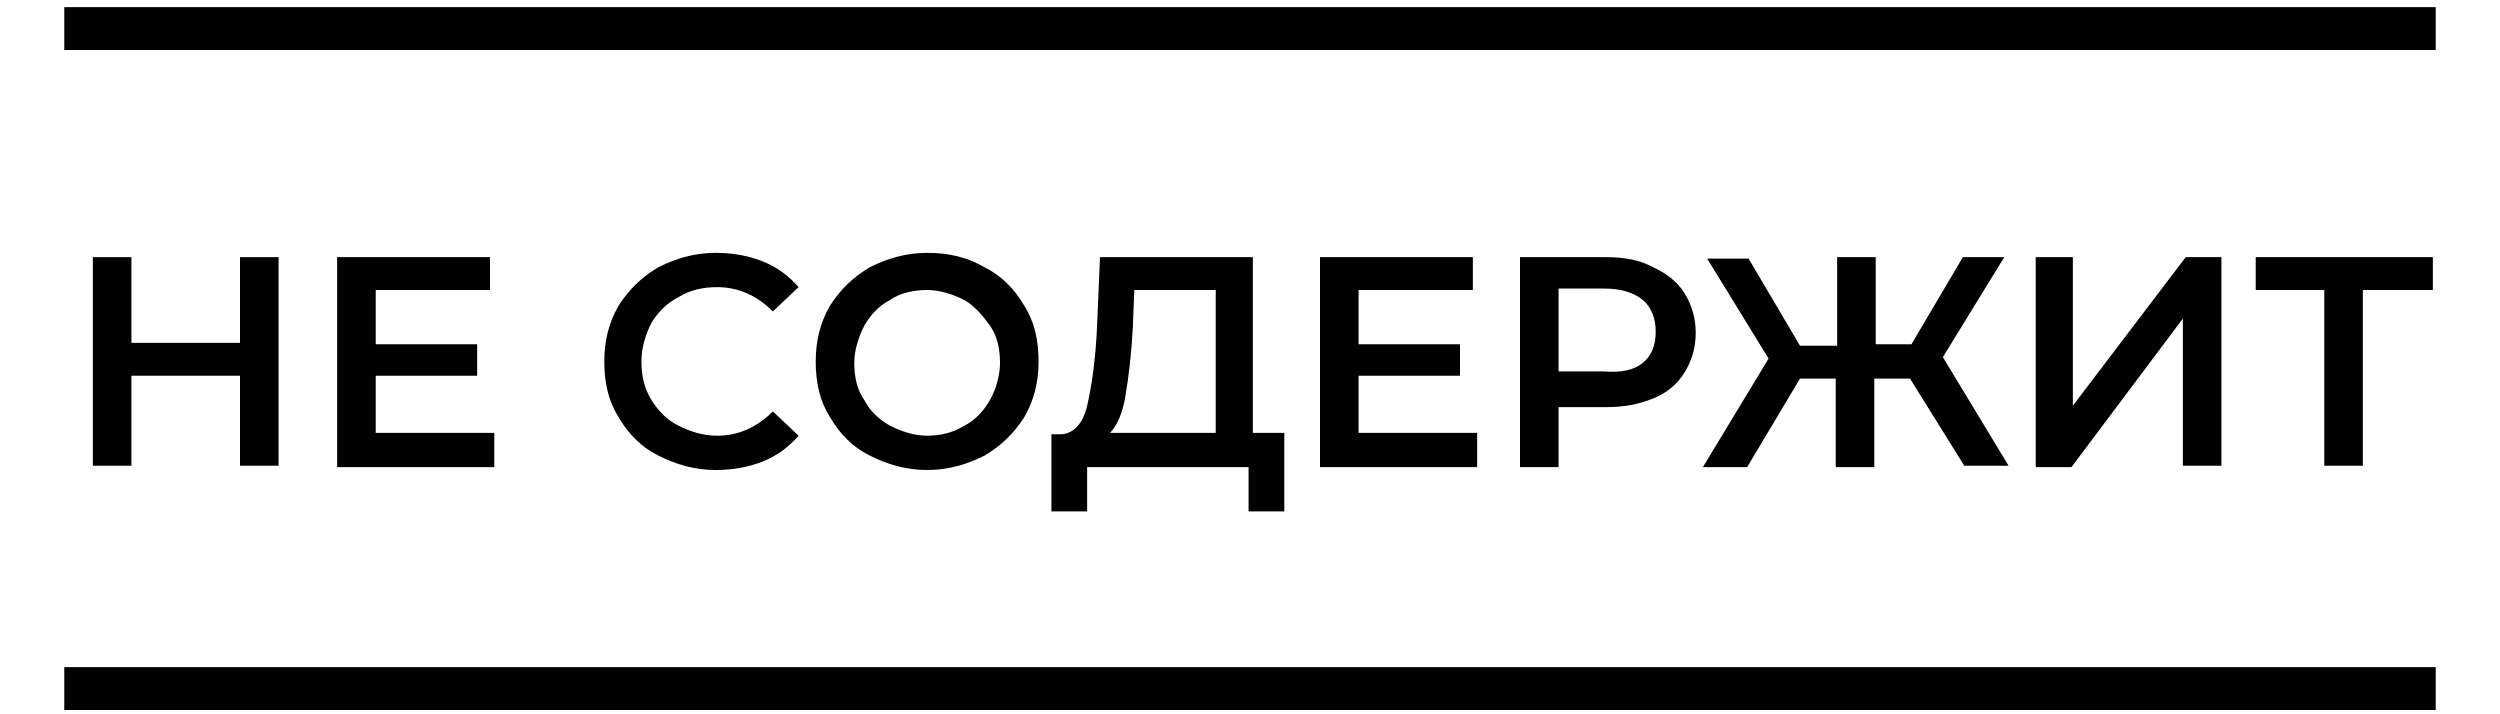
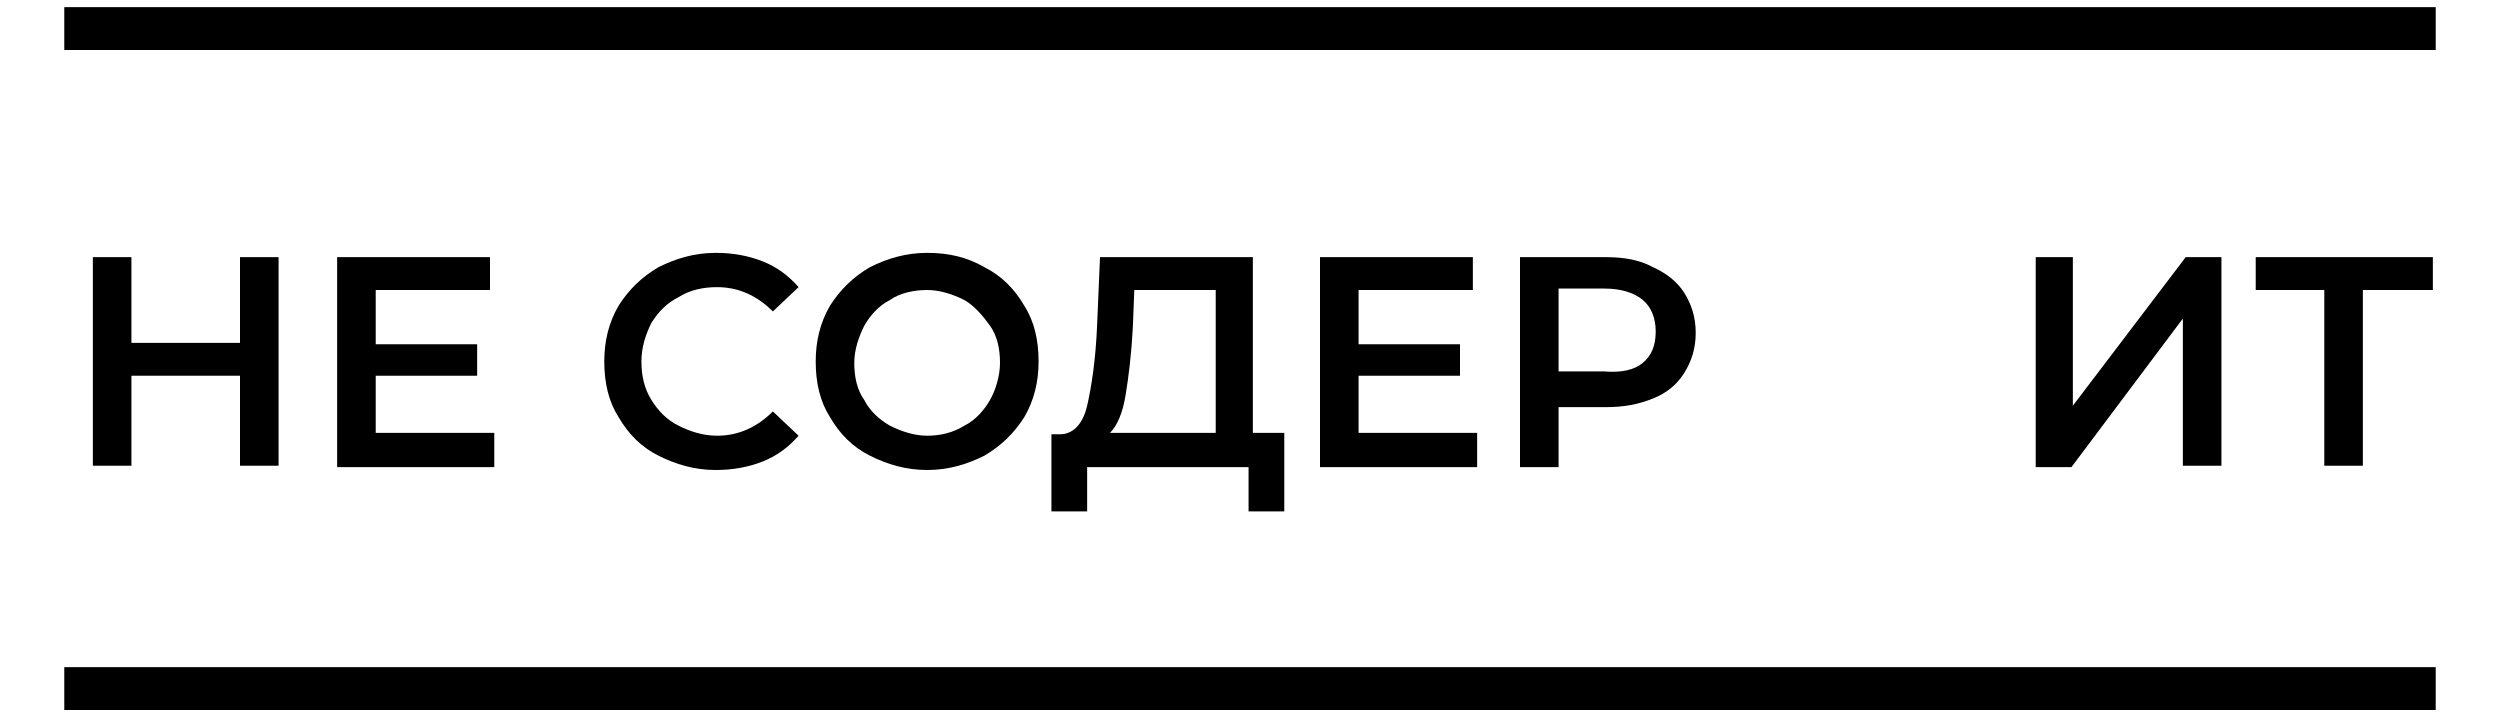
<svg xmlns="http://www.w3.org/2000/svg" id="Layer_1" x="0px" y="0px" viewBox="0 0 175 50" style="enable-background:new 0 0 175 50;" xml:space="preserve">
  <style type="text/css"> .st0{fill:none;stroke:#000000;stroke-width:3;stroke-miterlimit:10;} </style>
  <g>
    <path d="M19.5,18v14.6h-2.7v-6.3H9.2v6.3H6.5V18h2.7v6h7.6v-6H19.5z" />
    <path d="M34.6,30.4v2.3h-11V18h10.7v2.3h-8v3.8h7.1v2.2h-7.1v4H34.6z" />
    <path d="M46.1,31.9c-1.2-0.6-2.1-1.5-2.8-2.7c-0.7-1.1-1-2.4-1-3.9c0-1.4,0.3-2.7,1-3.9c0.7-1.1,1.6-2,2.8-2.7c1.2-0.6,2.5-1,4-1 c1.2,0,2.3,0.2,3.3,0.6s1.8,1,2.5,1.8l-1.8,1.7c-1.1-1.1-2.4-1.7-3.9-1.7c-1,0-1.9,0.2-2.7,0.7c-0.8,0.4-1.4,1-1.9,1.8 c-0.4,0.8-0.7,1.7-0.7,2.7c0,1,0.2,1.9,0.7,2.7s1.1,1.4,1.9,1.8c0.8,0.4,1.7,0.7,2.7,0.7c1.5,0,2.8-0.6,3.9-1.7l1.8,1.7 c-0.7,0.8-1.5,1.4-2.5,1.8c-1,0.4-2.1,0.6-3.3,0.6C48.6,32.9,47.3,32.5,46.1,31.9z" />
    <path d="M60.9,31.9c-1.2-0.6-2.1-1.5-2.8-2.7c-0.7-1.1-1-2.4-1-3.9c0-1.4,0.3-2.7,1-3.9c0.7-1.1,1.6-2,2.8-2.7c1.2-0.6,2.5-1,4-1 s2.8,0.3,4,1c1.2,0.6,2.1,1.5,2.8,2.7c0.7,1.1,1,2.4,1,3.9c0,1.4-0.3,2.7-1,3.9c-0.7,1.1-1.6,2-2.8,2.7c-1.2,0.6-2.5,1-4,1 S62.1,32.5,60.9,31.9z M67.5,29.8c0.8-0.4,1.4-1.1,1.8-1.8s0.7-1.7,0.7-2.6c0-1-0.2-1.9-0.7-2.6s-1.1-1.4-1.8-1.8 c-0.8-0.4-1.7-0.7-2.6-0.7s-1.9,0.2-2.6,0.7c-0.8,0.4-1.4,1.1-1.8,1.8c-0.4,0.8-0.7,1.7-0.7,2.6c0,1,0.2,1.9,0.7,2.6 c0.4,0.8,1.1,1.4,1.8,1.8c0.8,0.4,1.7,0.7,2.6,0.7S66.7,30.3,67.5,29.8z" />
-     <path d="M89.9,30.4v5.4h-2.5v-3.1H76.1v3.1h-2.5l0-5.4h0.6c0.9,0,1.6-0.7,1.9-2s0.6-3.2,0.7-5.7L77,18h10.7v12.3H89.9z M78.8,27.6 c-0.2,1.3-0.6,2.2-1.1,2.7h7.4v-10h-5.7l-0.1,2.6C79.2,24.8,79,26.4,78.8,27.6z" />
+     <path d="M89.9,30.4v5.4h-2.5v-3.1H76.1v3.1h-2.5l0-5.4h0.6c0.9,0,1.6-0.7,1.9-2s0.6-3.2,0.7-5.7L77,18h10.7v12.3H89.9M78.8,27.6 c-0.2,1.3-0.6,2.2-1.1,2.7h7.4v-10h-5.7l-0.1,2.6C79.2,24.8,79,26.4,78.8,27.6z" />
    <path d="M103.4,30.4v2.3h-11V18h10.7v2.3h-8v3.8h7.1v2.2h-7.1v4H103.4z" />
    <path d="M115.7,18.7c0.9,0.4,1.7,1,2.2,1.8c0.5,0.8,0.8,1.7,0.8,2.8c0,1.1-0.3,2-0.8,2.8c-0.5,0.8-1.2,1.4-2.2,1.8s-2,0.6-3.3,0.6 h-3.3v4.2h-2.7V18h6C113.7,18,114.8,18.2,115.7,18.7z M115,25.4c0.6-0.5,0.9-1.2,0.9-2.2c0-0.9-0.3-1.7-0.9-2.2 c-0.6-0.5-1.5-0.8-2.7-0.8h-3.2v5.8h3.2C113.5,26.1,114.4,25.9,115,25.4z" />
-     <path d="M133.7,26.5h-2.5v6.2h-2.7v-6.2H126l-3.7,6.2h-3.1l4.6-7.6l-4.3-7h2.9l3.6,6.1h2.6V18h2.7v6.1h2.5l3.6-6.1h2.9l-4.3,7 l4.6,7.6h-3.1L133.7,26.5z" />
    <path d="M142.4,18h2.7v10.4L153,18h2.5v14.6h-2.7V22.3L145,32.7h-2.5V18z" />
    <path d="M170.2,20.3h-4.8v12.3h-2.7V20.3h-4.8V18h12.4V20.3z" />
  </g>
  <line class="st0" x1="4.5" y1="2" x2="170.5" y2="2" />
  <line class="st0" x1="4.5" y1="48.2" x2="170.5" y2="48.2" />
</svg>